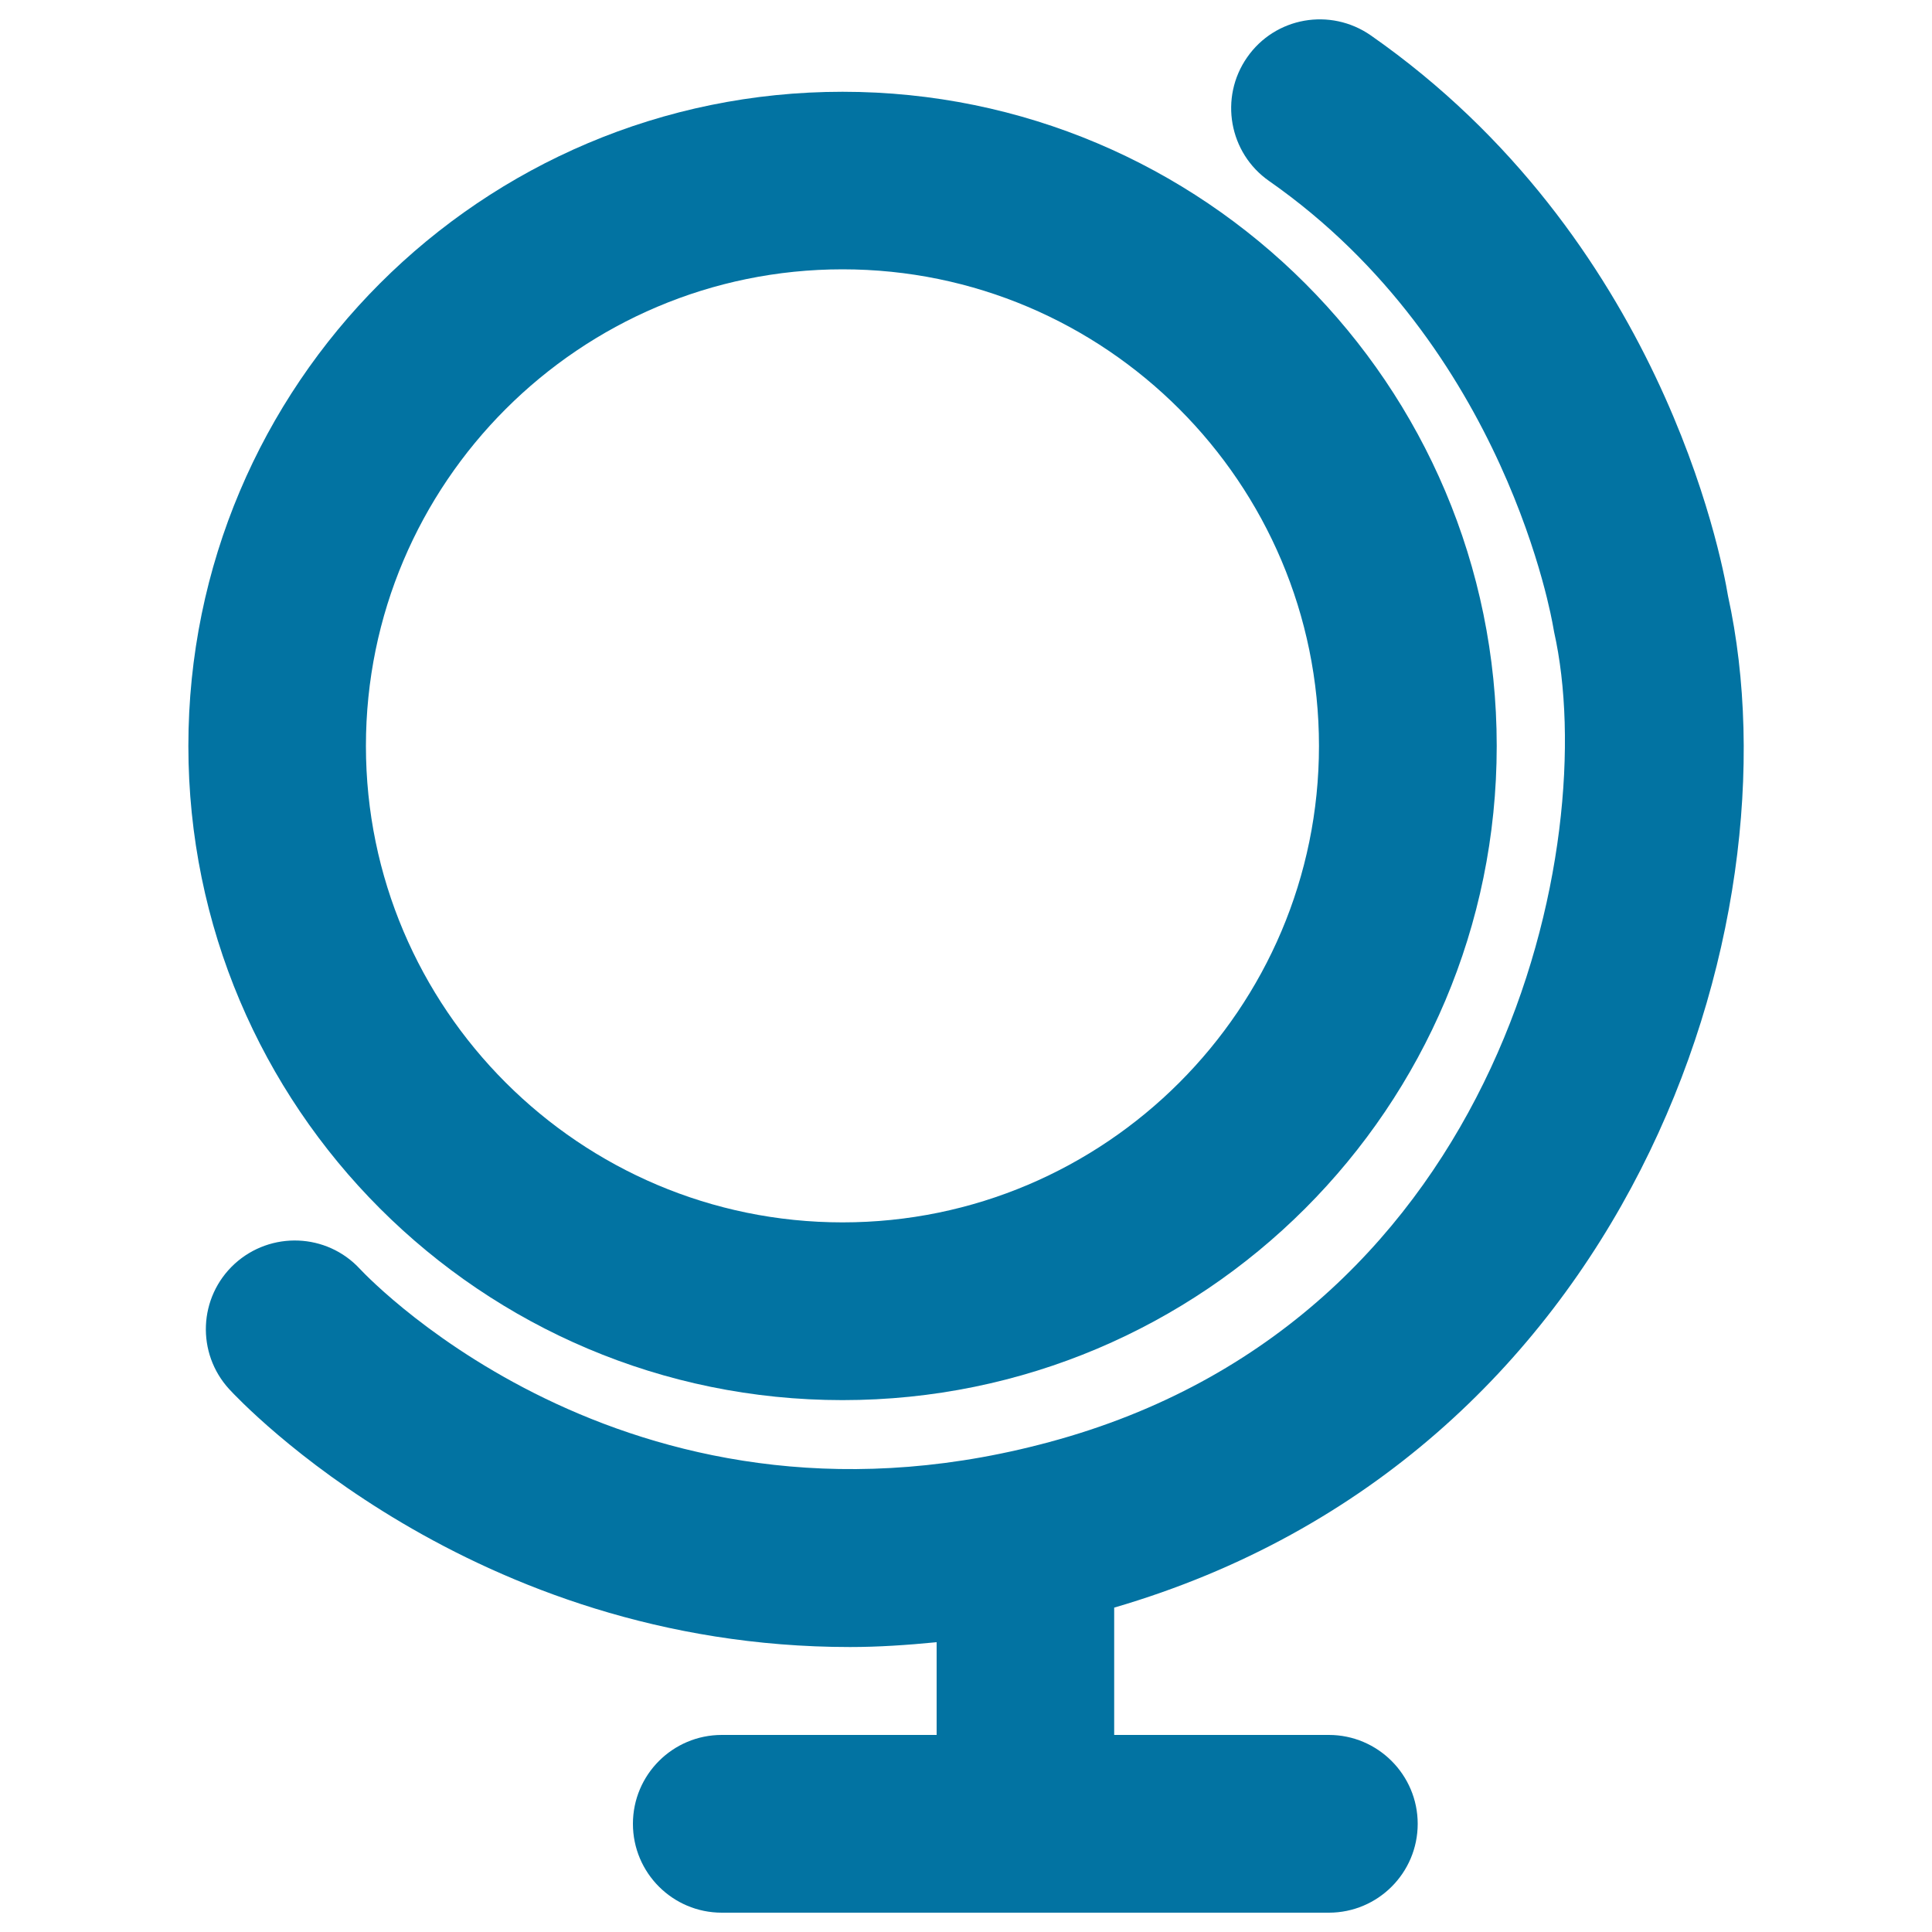
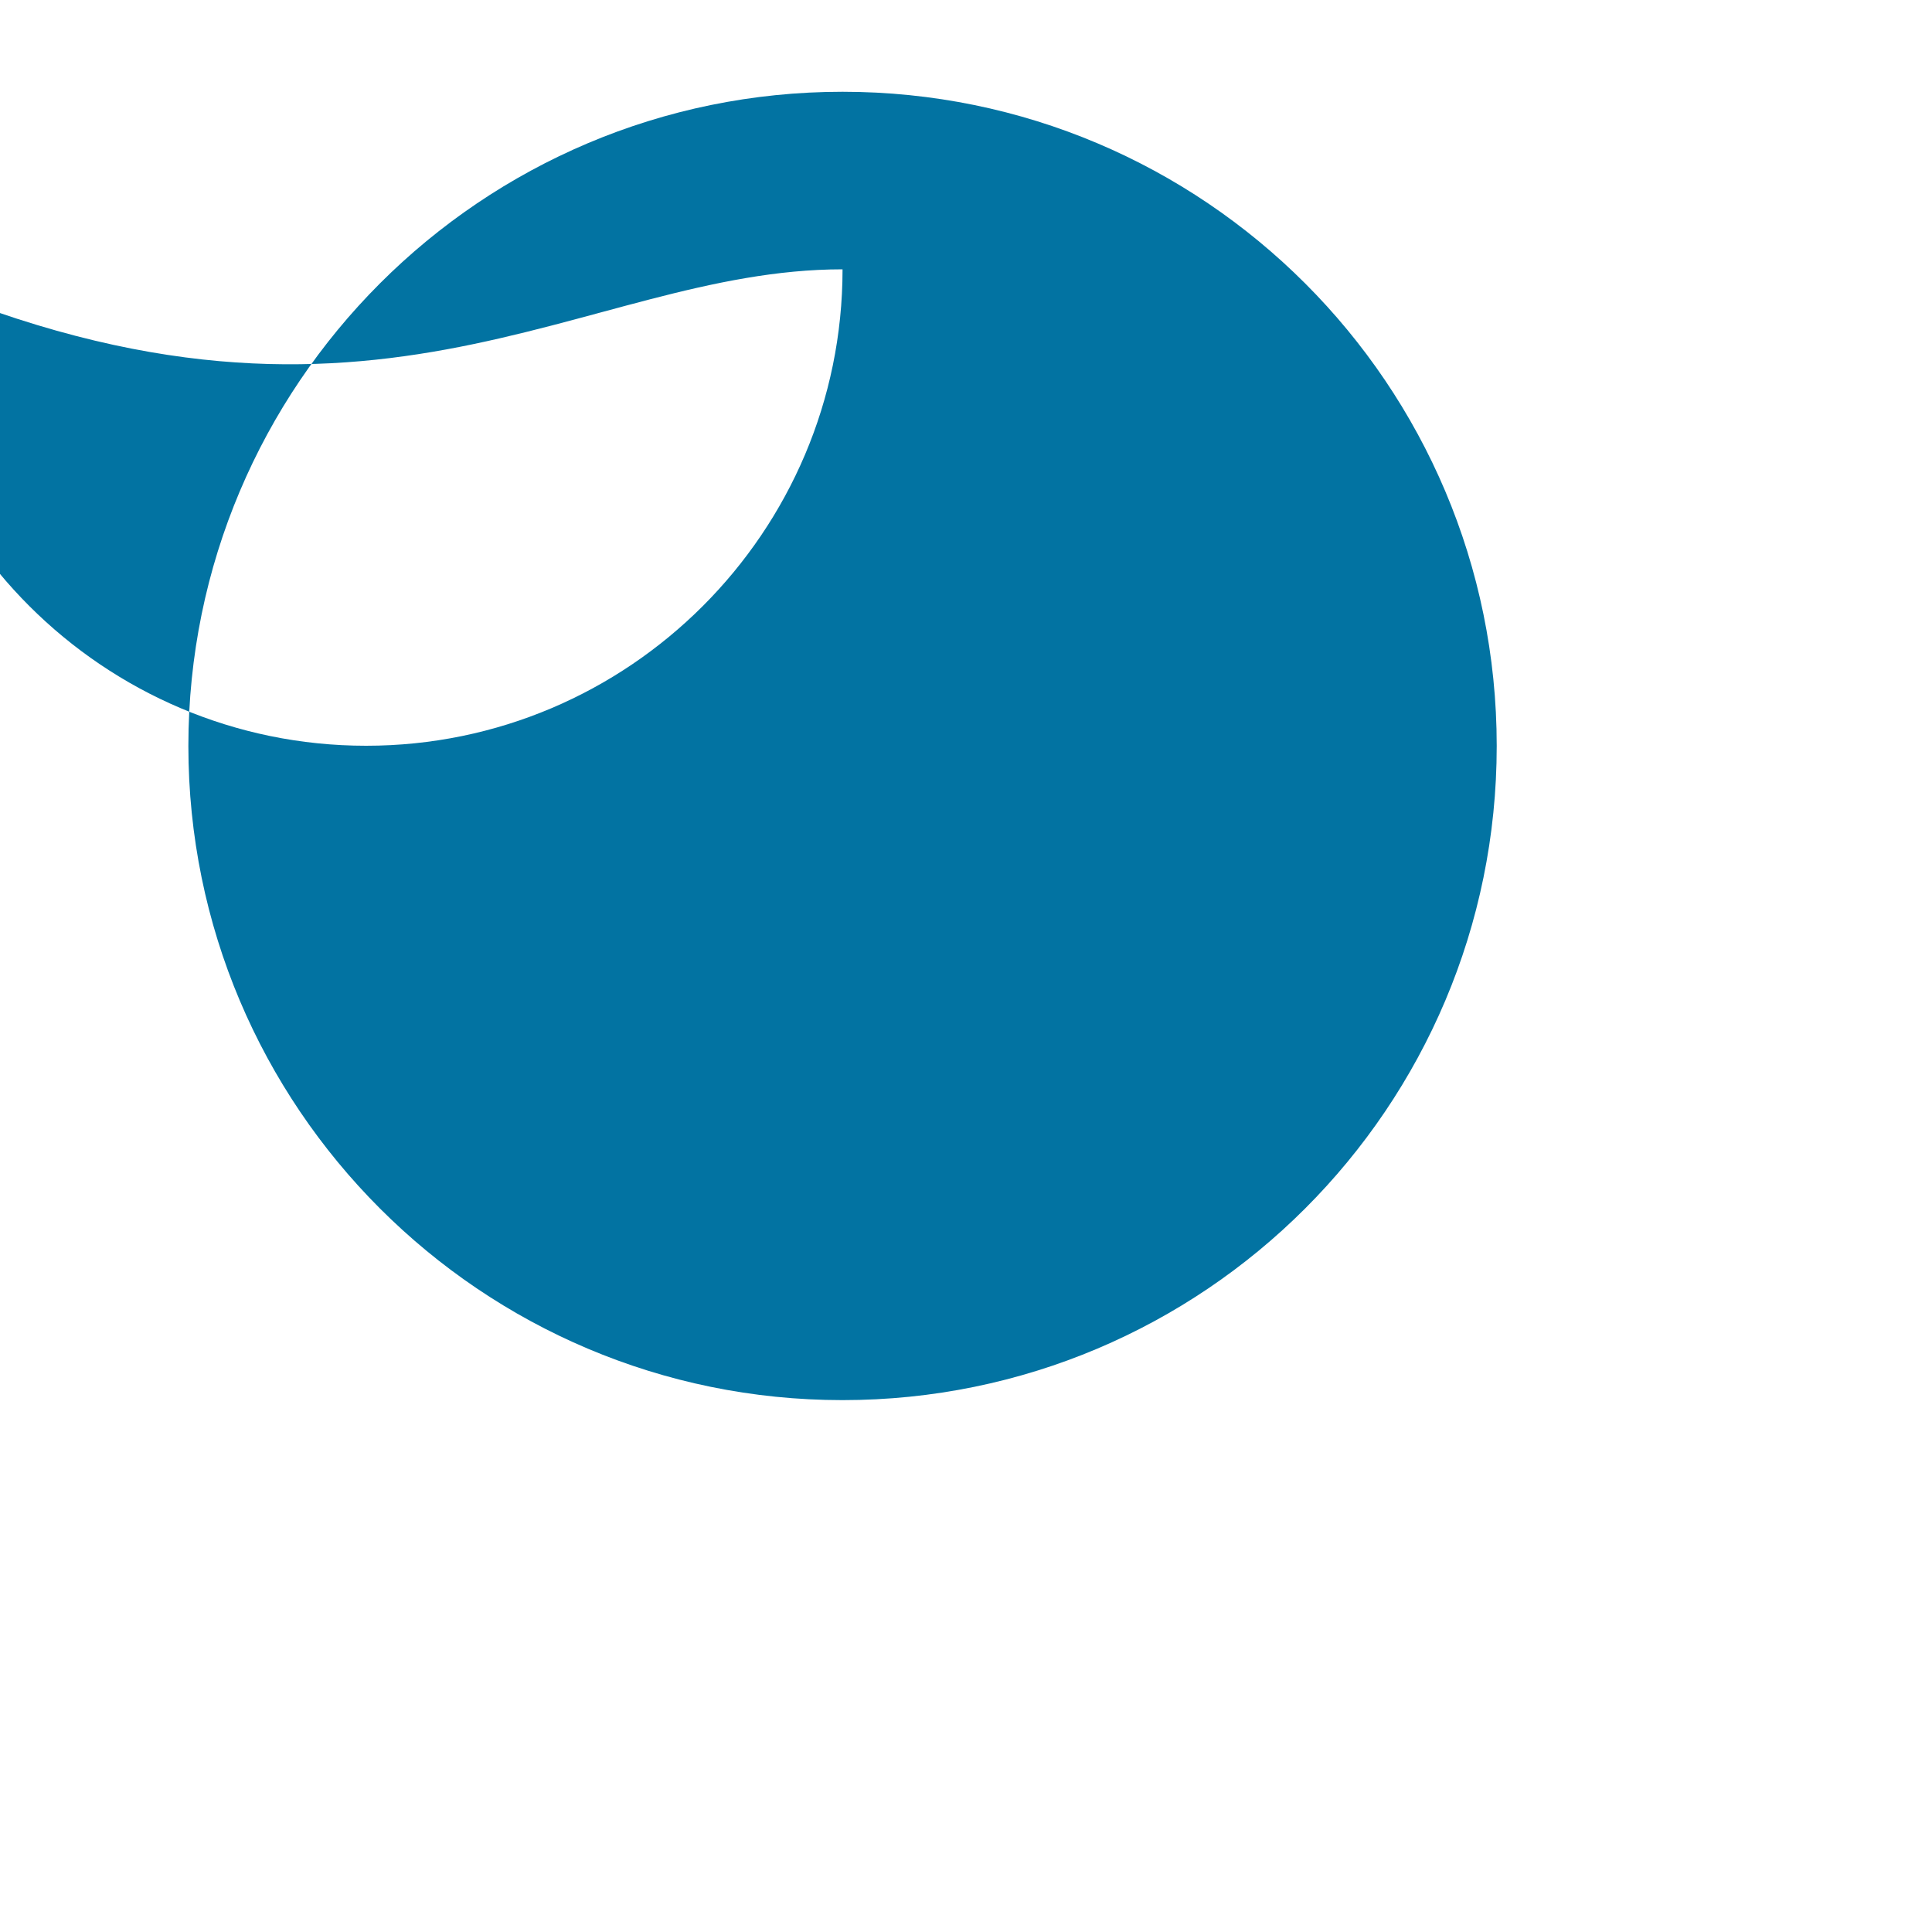
<svg xmlns="http://www.w3.org/2000/svg" viewBox="0 0 1000 1000" style="fill:#0273a2">
  <title>World Globe Educational Tool SVG icon</title>
  <g>
    <g>
-       <path d="M436.1,724.7c187,0,338.6-151.6,338.6-338.6c0-187-151.6-338.6-338.6-338.6c-187,0-338.6,151.6-338.6,338.6C97.5,573.1,249.1,724.7,436.1,724.7z M436.1,139.4c136,0,246.6,110.6,246.6,246.7c0,136-110.7,246.6-246.6,246.6c-136,0-246.7-110.7-246.7-246.6C189.4,250,300.1,139.4,436.1,139.4z" />
-       <path d="M894.4,308.4c-3.4-20.6-35.2-185.6-184.9-290.1c-20.9-14.5-49.5-9.5-64,11.4c-14.5,20.8-9.4,49.5,11.4,64c123.1,86,146.6,228.8,146.9,230.1l0.6,3.3c24.6,109.7-26.6,352.9-256.2,417.9c-218,61.7-355.5-81.4-361.9-88.2c-17.2-18.6-46.2-19.7-64.9-2.6c-18.7,17.2-19.9,46.2-2.7,64.9c6,6.5,125.3,133.4,321.3,133.4c14.5,0,29.5-1,44.8-2.5V898H373.6c-25.4,0-46,20.6-46,46c0,25.4,20.6,46,46,46h314.2c25.4,0,46-20.6,46-46c0-25.3-20.6-46-46-46H576.7v-65.9C842.4,754.6,931.9,479.5,894.4,308.4z" />
+       <path d="M436.1,724.7c187,0,338.6-151.6,338.6-338.6c0-187-151.6-338.6-338.6-338.6c-187,0-338.6,151.6-338.6,338.6C97.5,573.1,249.1,724.7,436.1,724.7z M436.1,139.4c0,136-110.7,246.6-246.6,246.6c-136,0-246.7-110.7-246.7-246.6C189.4,250,300.1,139.4,436.1,139.4z" />
    </g>
  </g>
</svg>